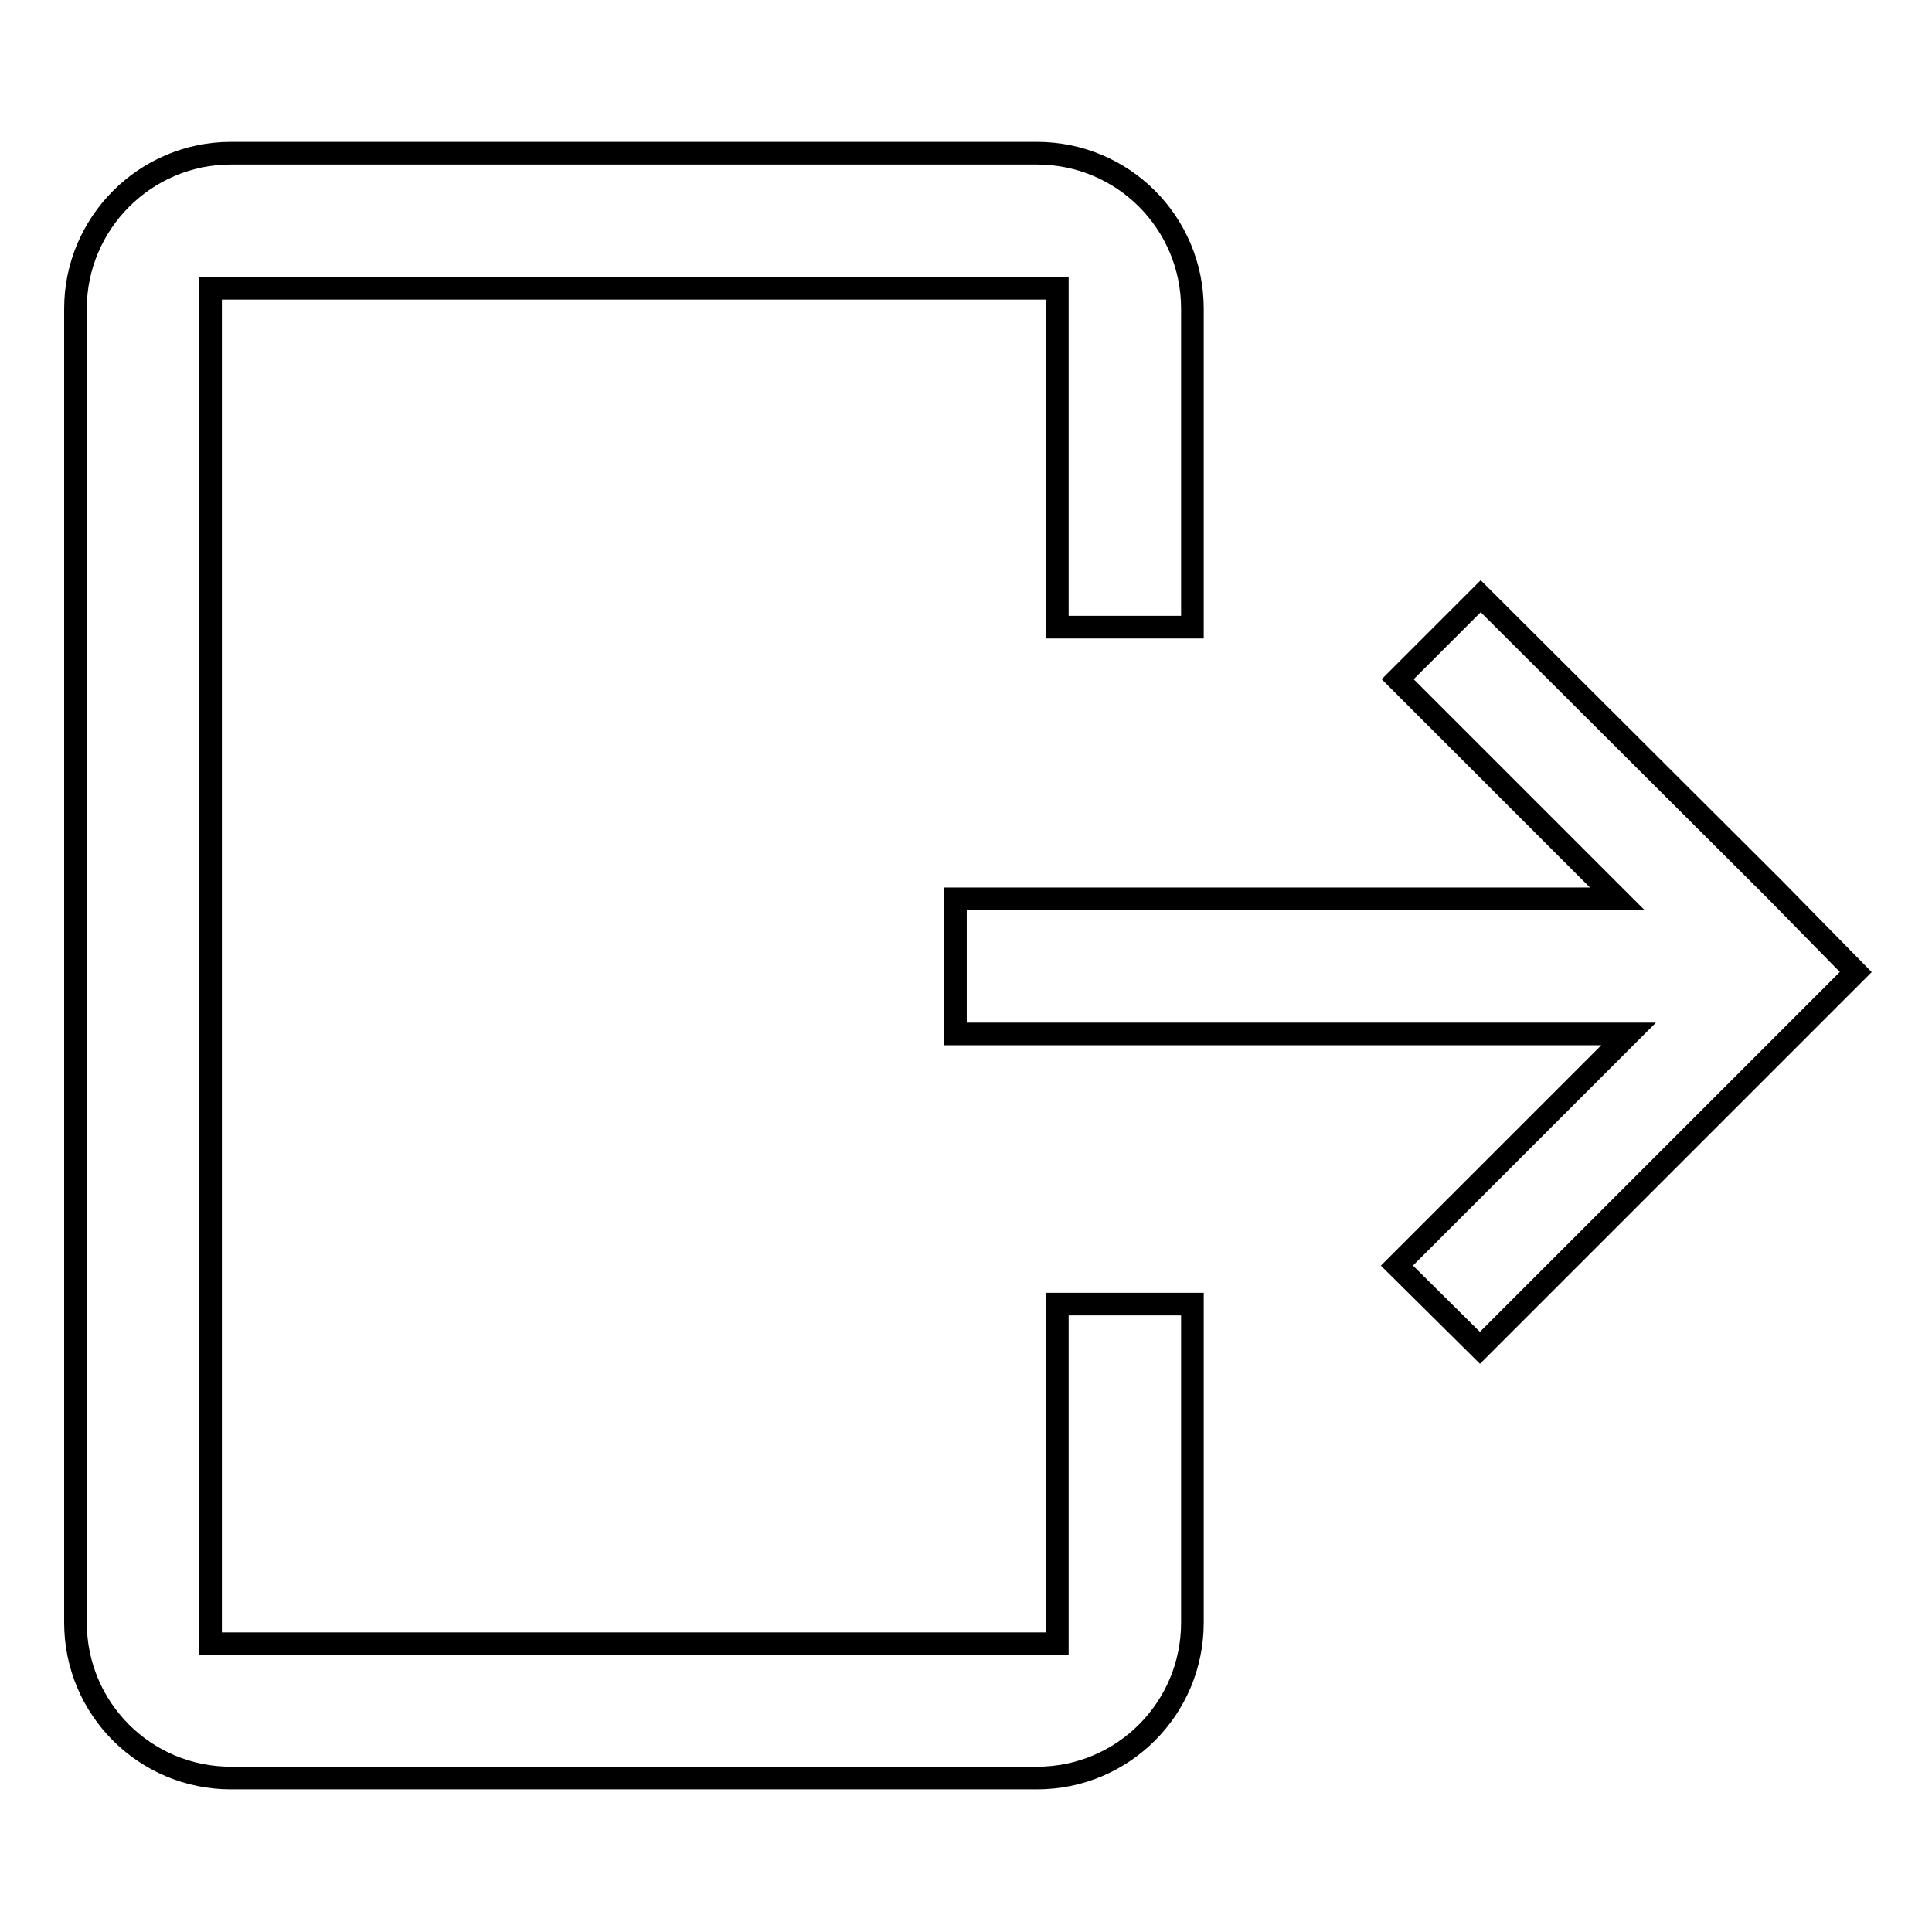
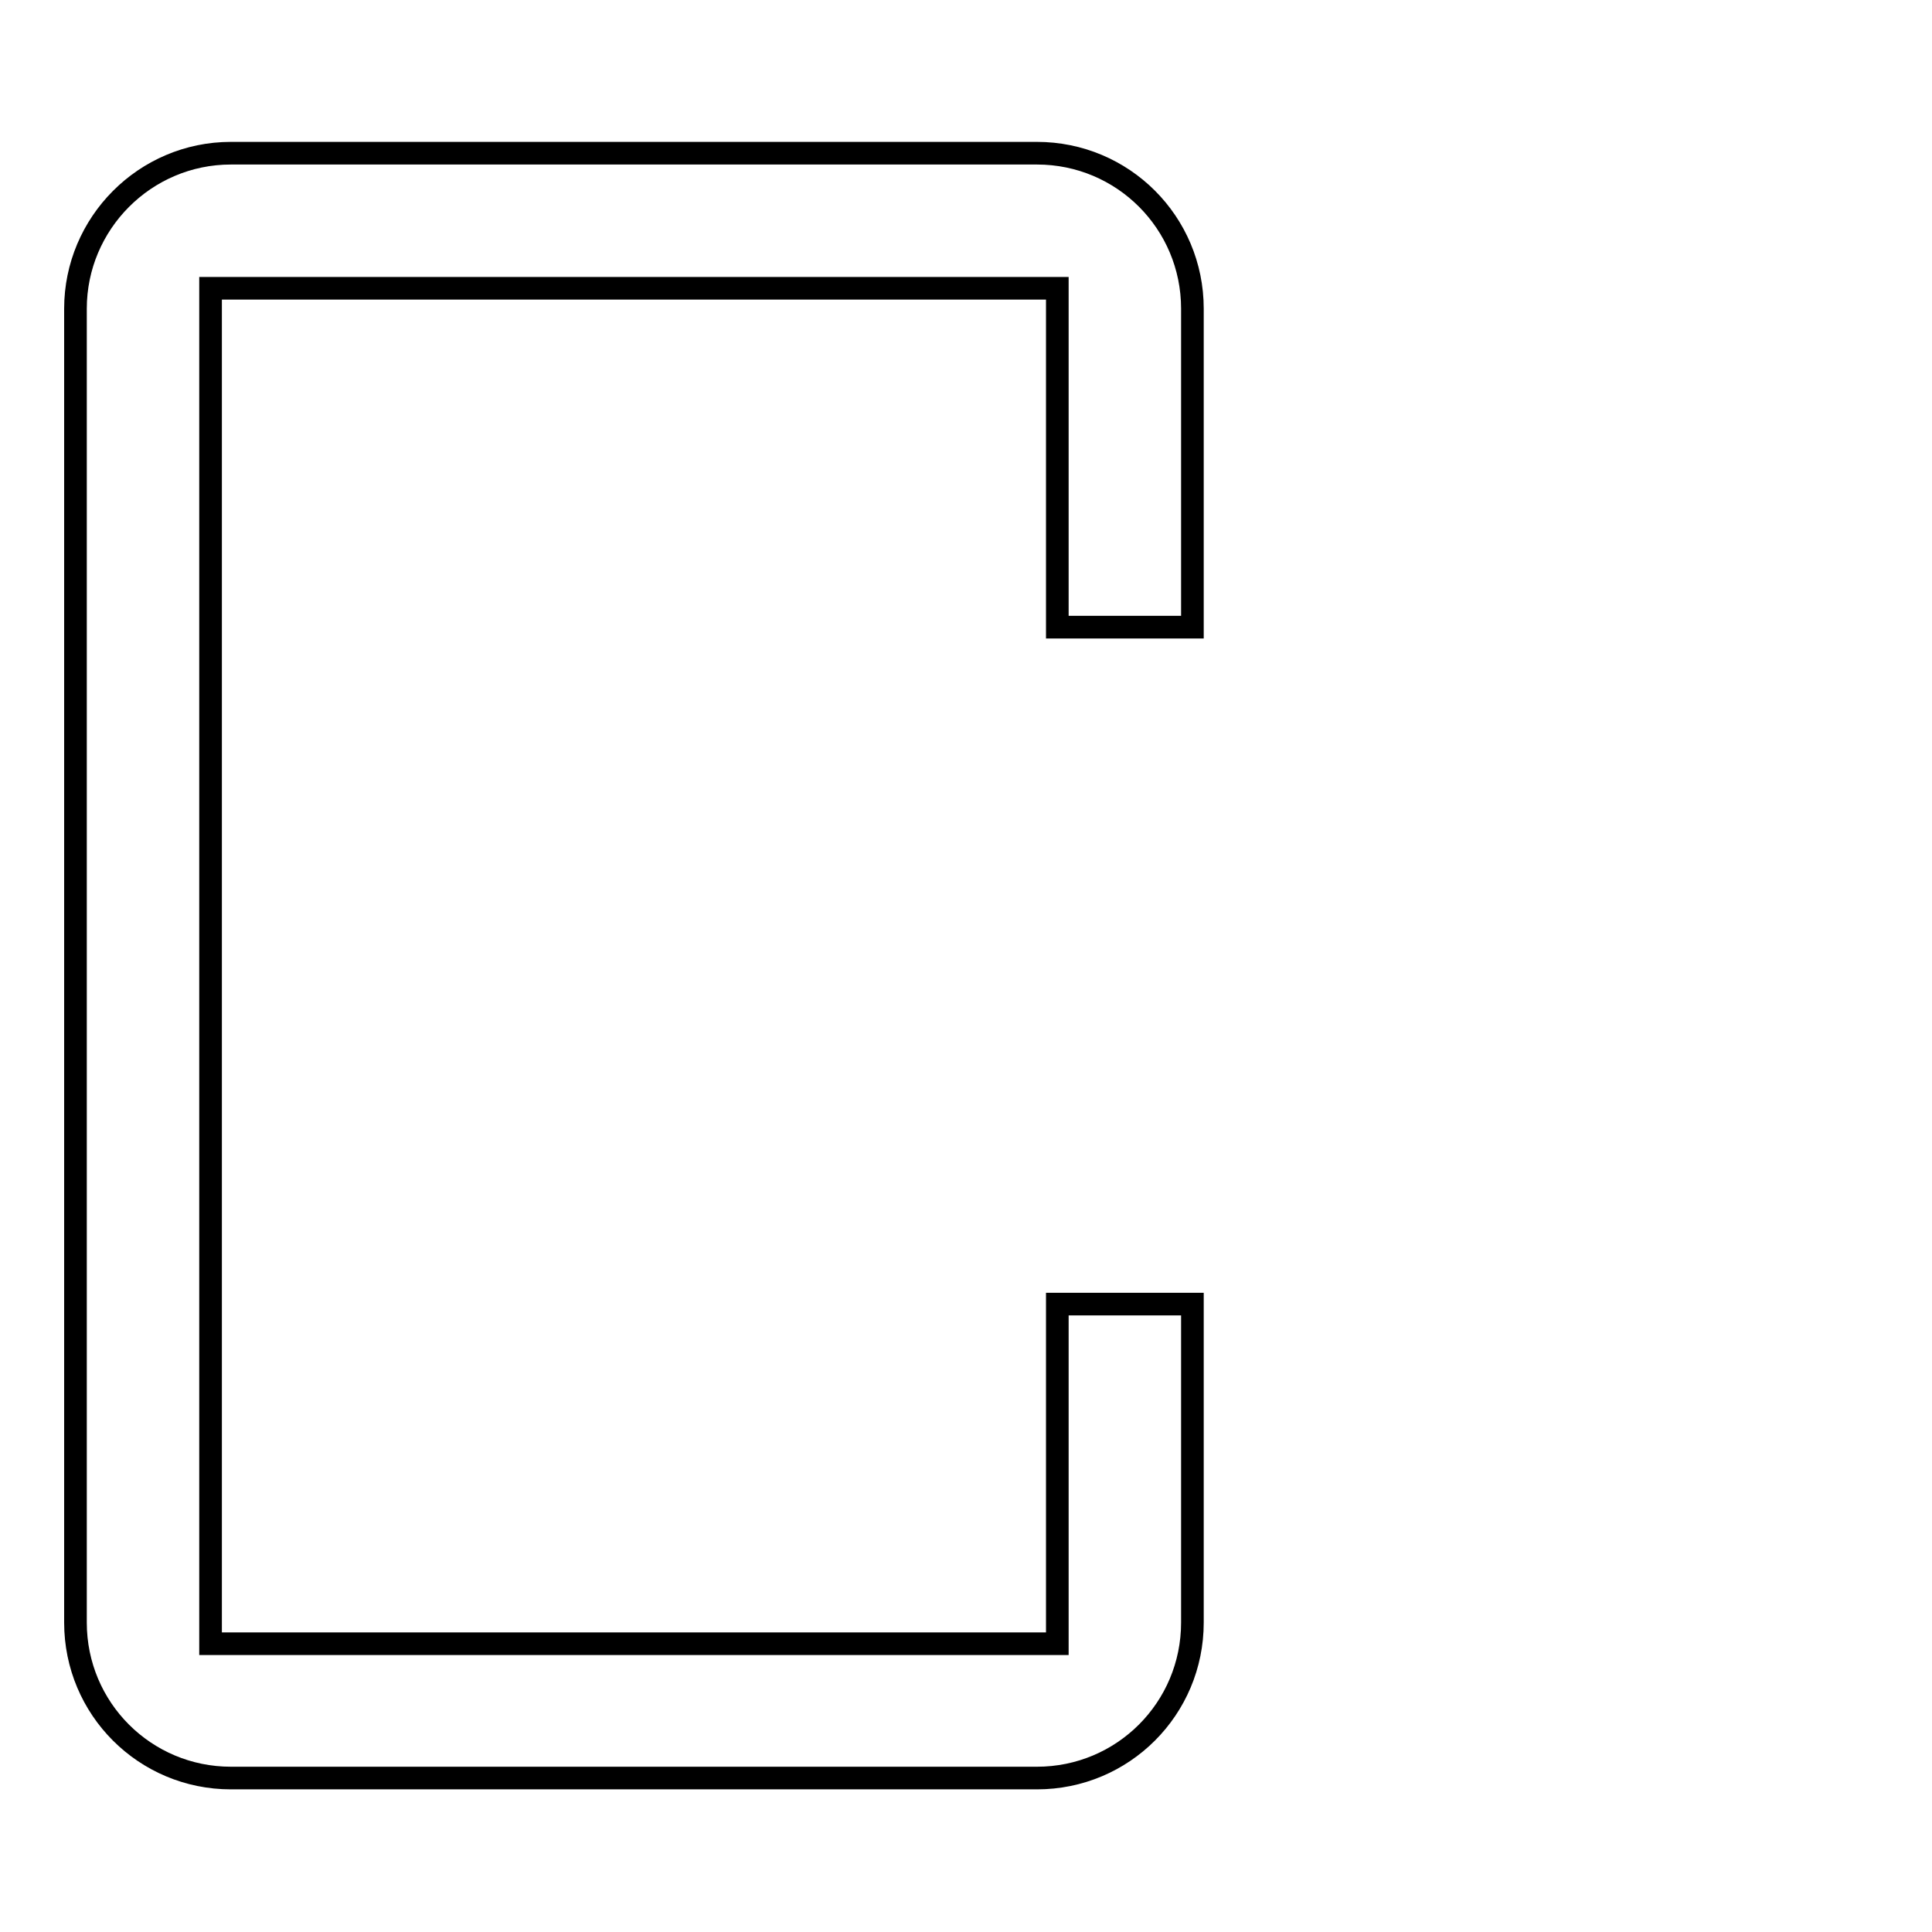
<svg xmlns="http://www.w3.org/2000/svg" version="1.1" x="0px" y="0px" viewBox="0 0 256 256" enable-background="new 0 0 256 256" xml:space="preserve">
  <g>
    <g>
      <path stroke-width="3" fill-opacity="0" stroke="#000000" d="M140.1,217.8H27.9V38.2h112.2v44.9h17.9V40.9c0-11.4-9.2-20.6-20.6-20.6H30.6C19.2,20.3,10,29.6,10,40.9v174.1c0,11.4,9.2,20.6,20.6,20.6h106.8c11.4,0,20.6-9.2,20.6-20.6v-42.2h-17.9L140.1,217.8L140.1,217.8z" />
-       <path stroke-width="3" fill-opacity="0" stroke="#000000" d="M235.1,117.8L196.2,79l-11,11l29.1,29.1h-87.7V137h89.2l-30.7,30.7l11,10.9l41.6-41.6l8.2-8.2L235.1,117.8z" />
    </g>
  </g>
</svg>